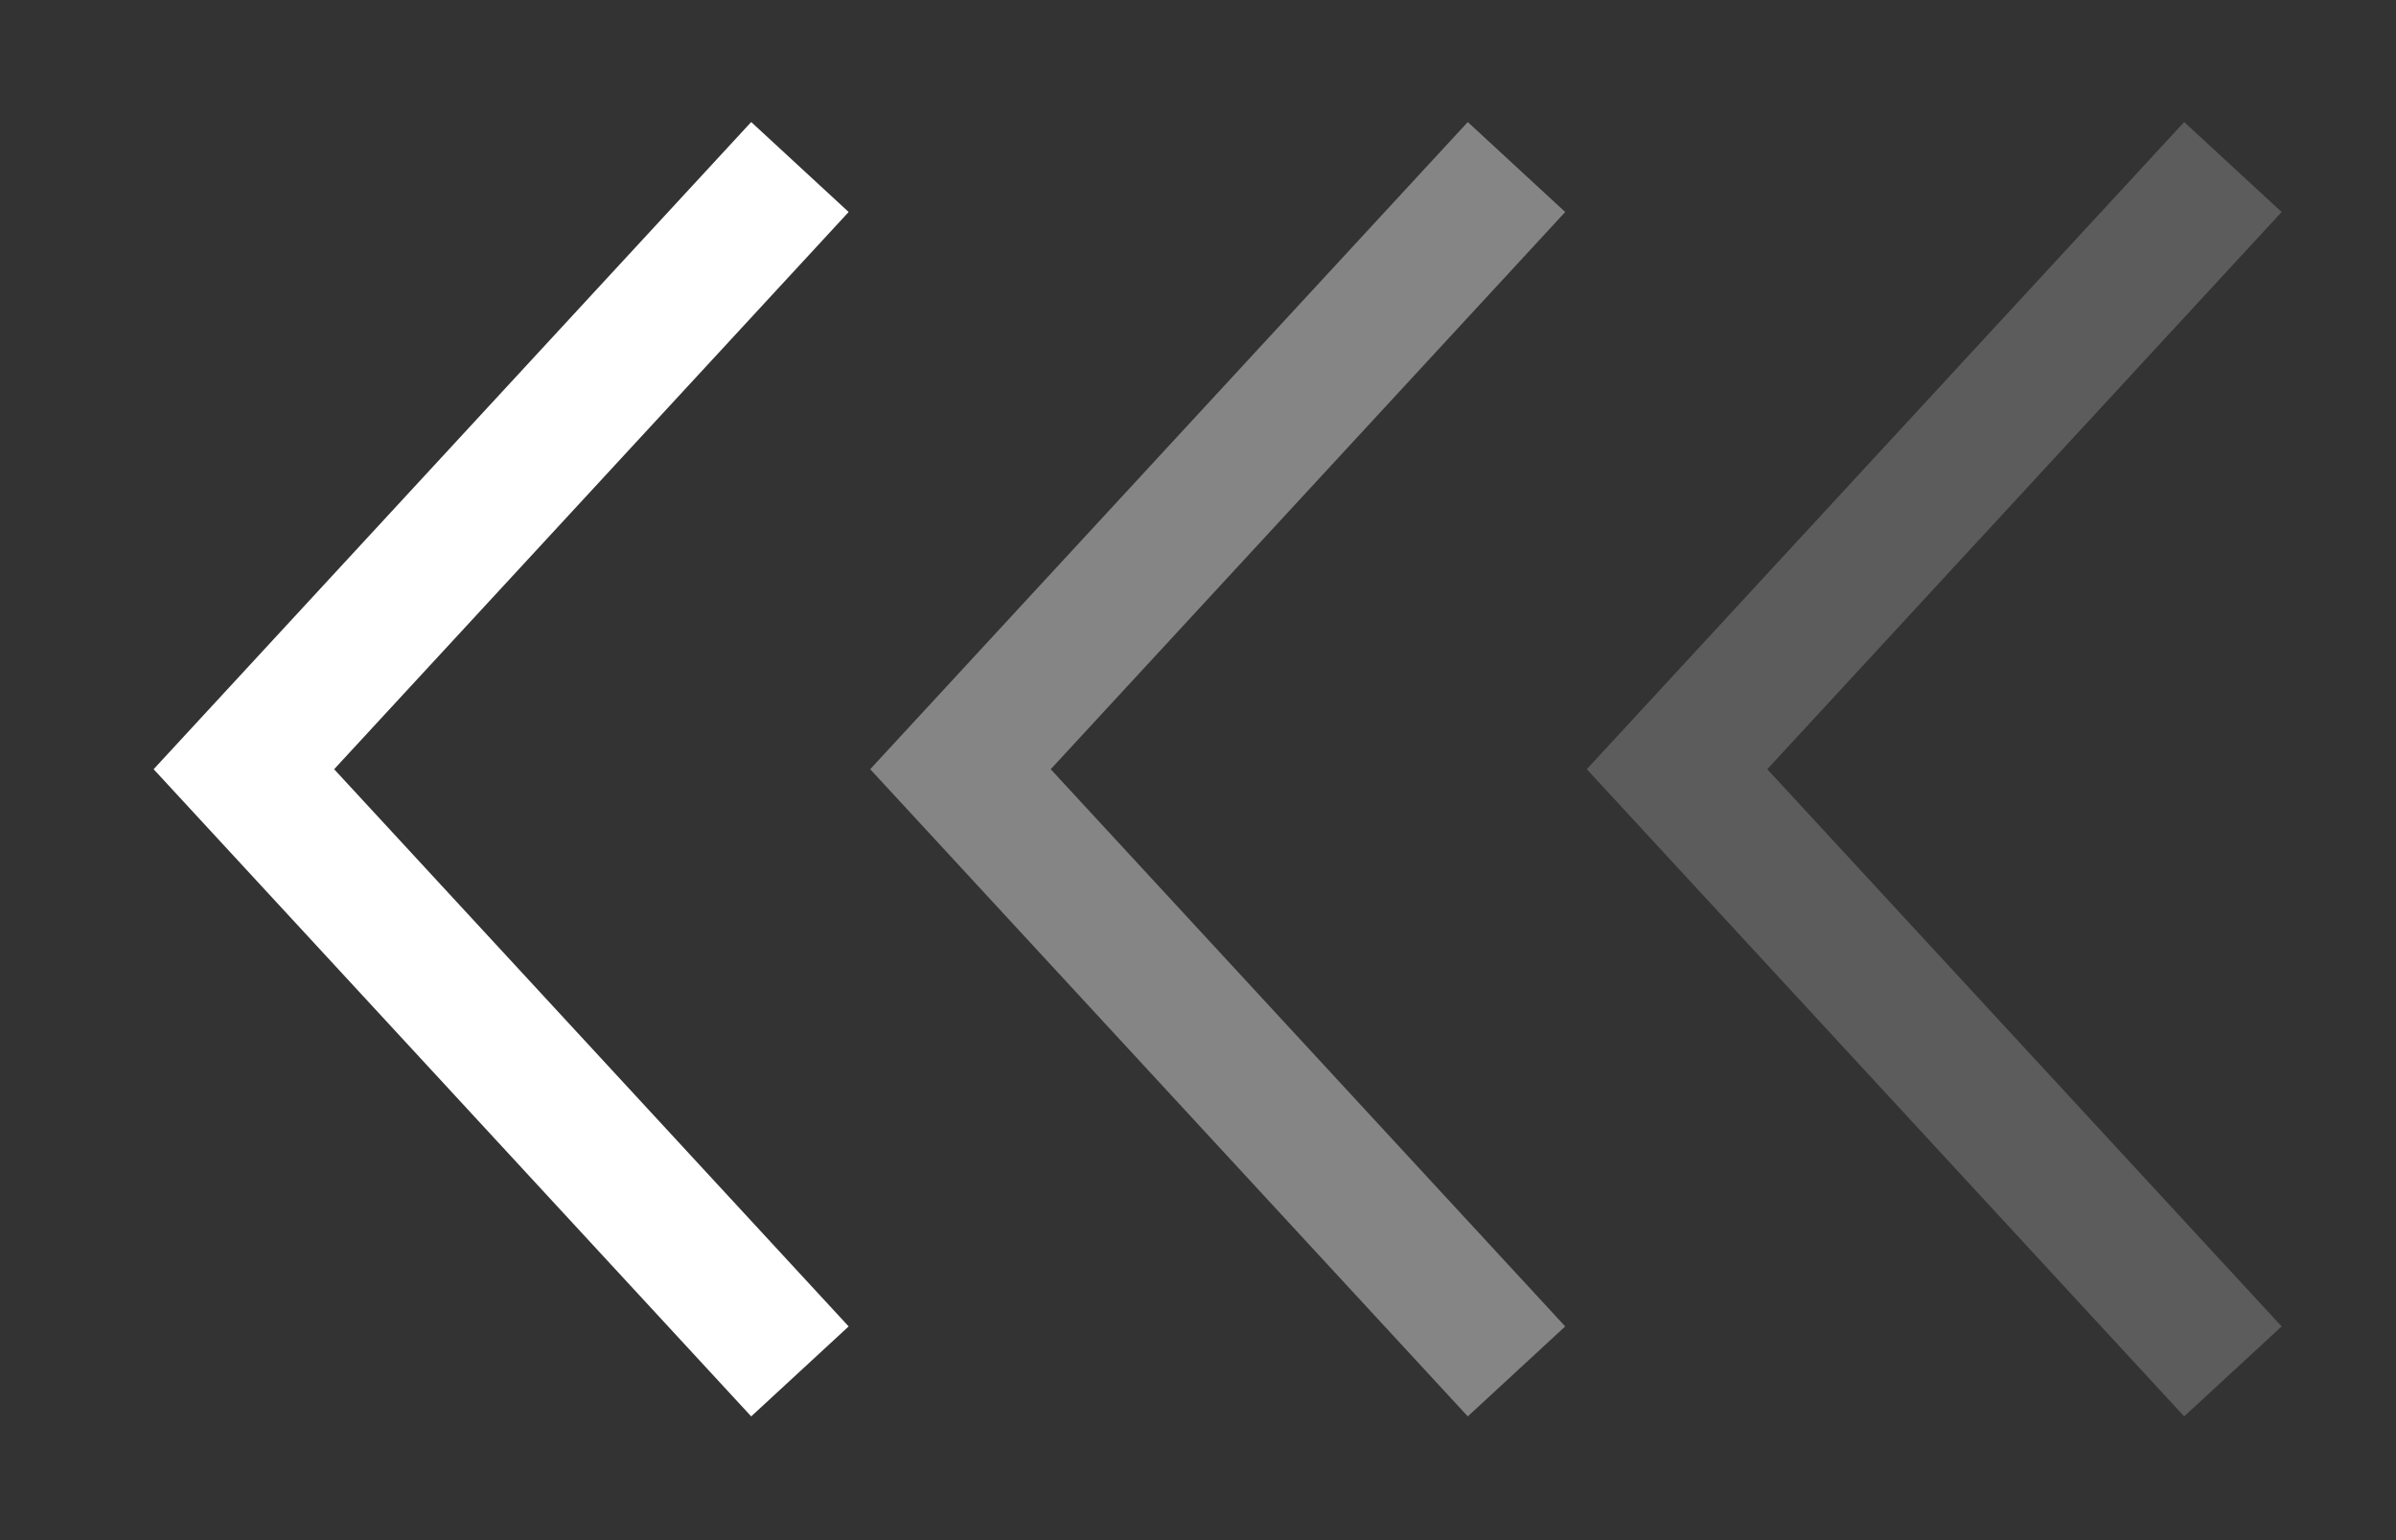
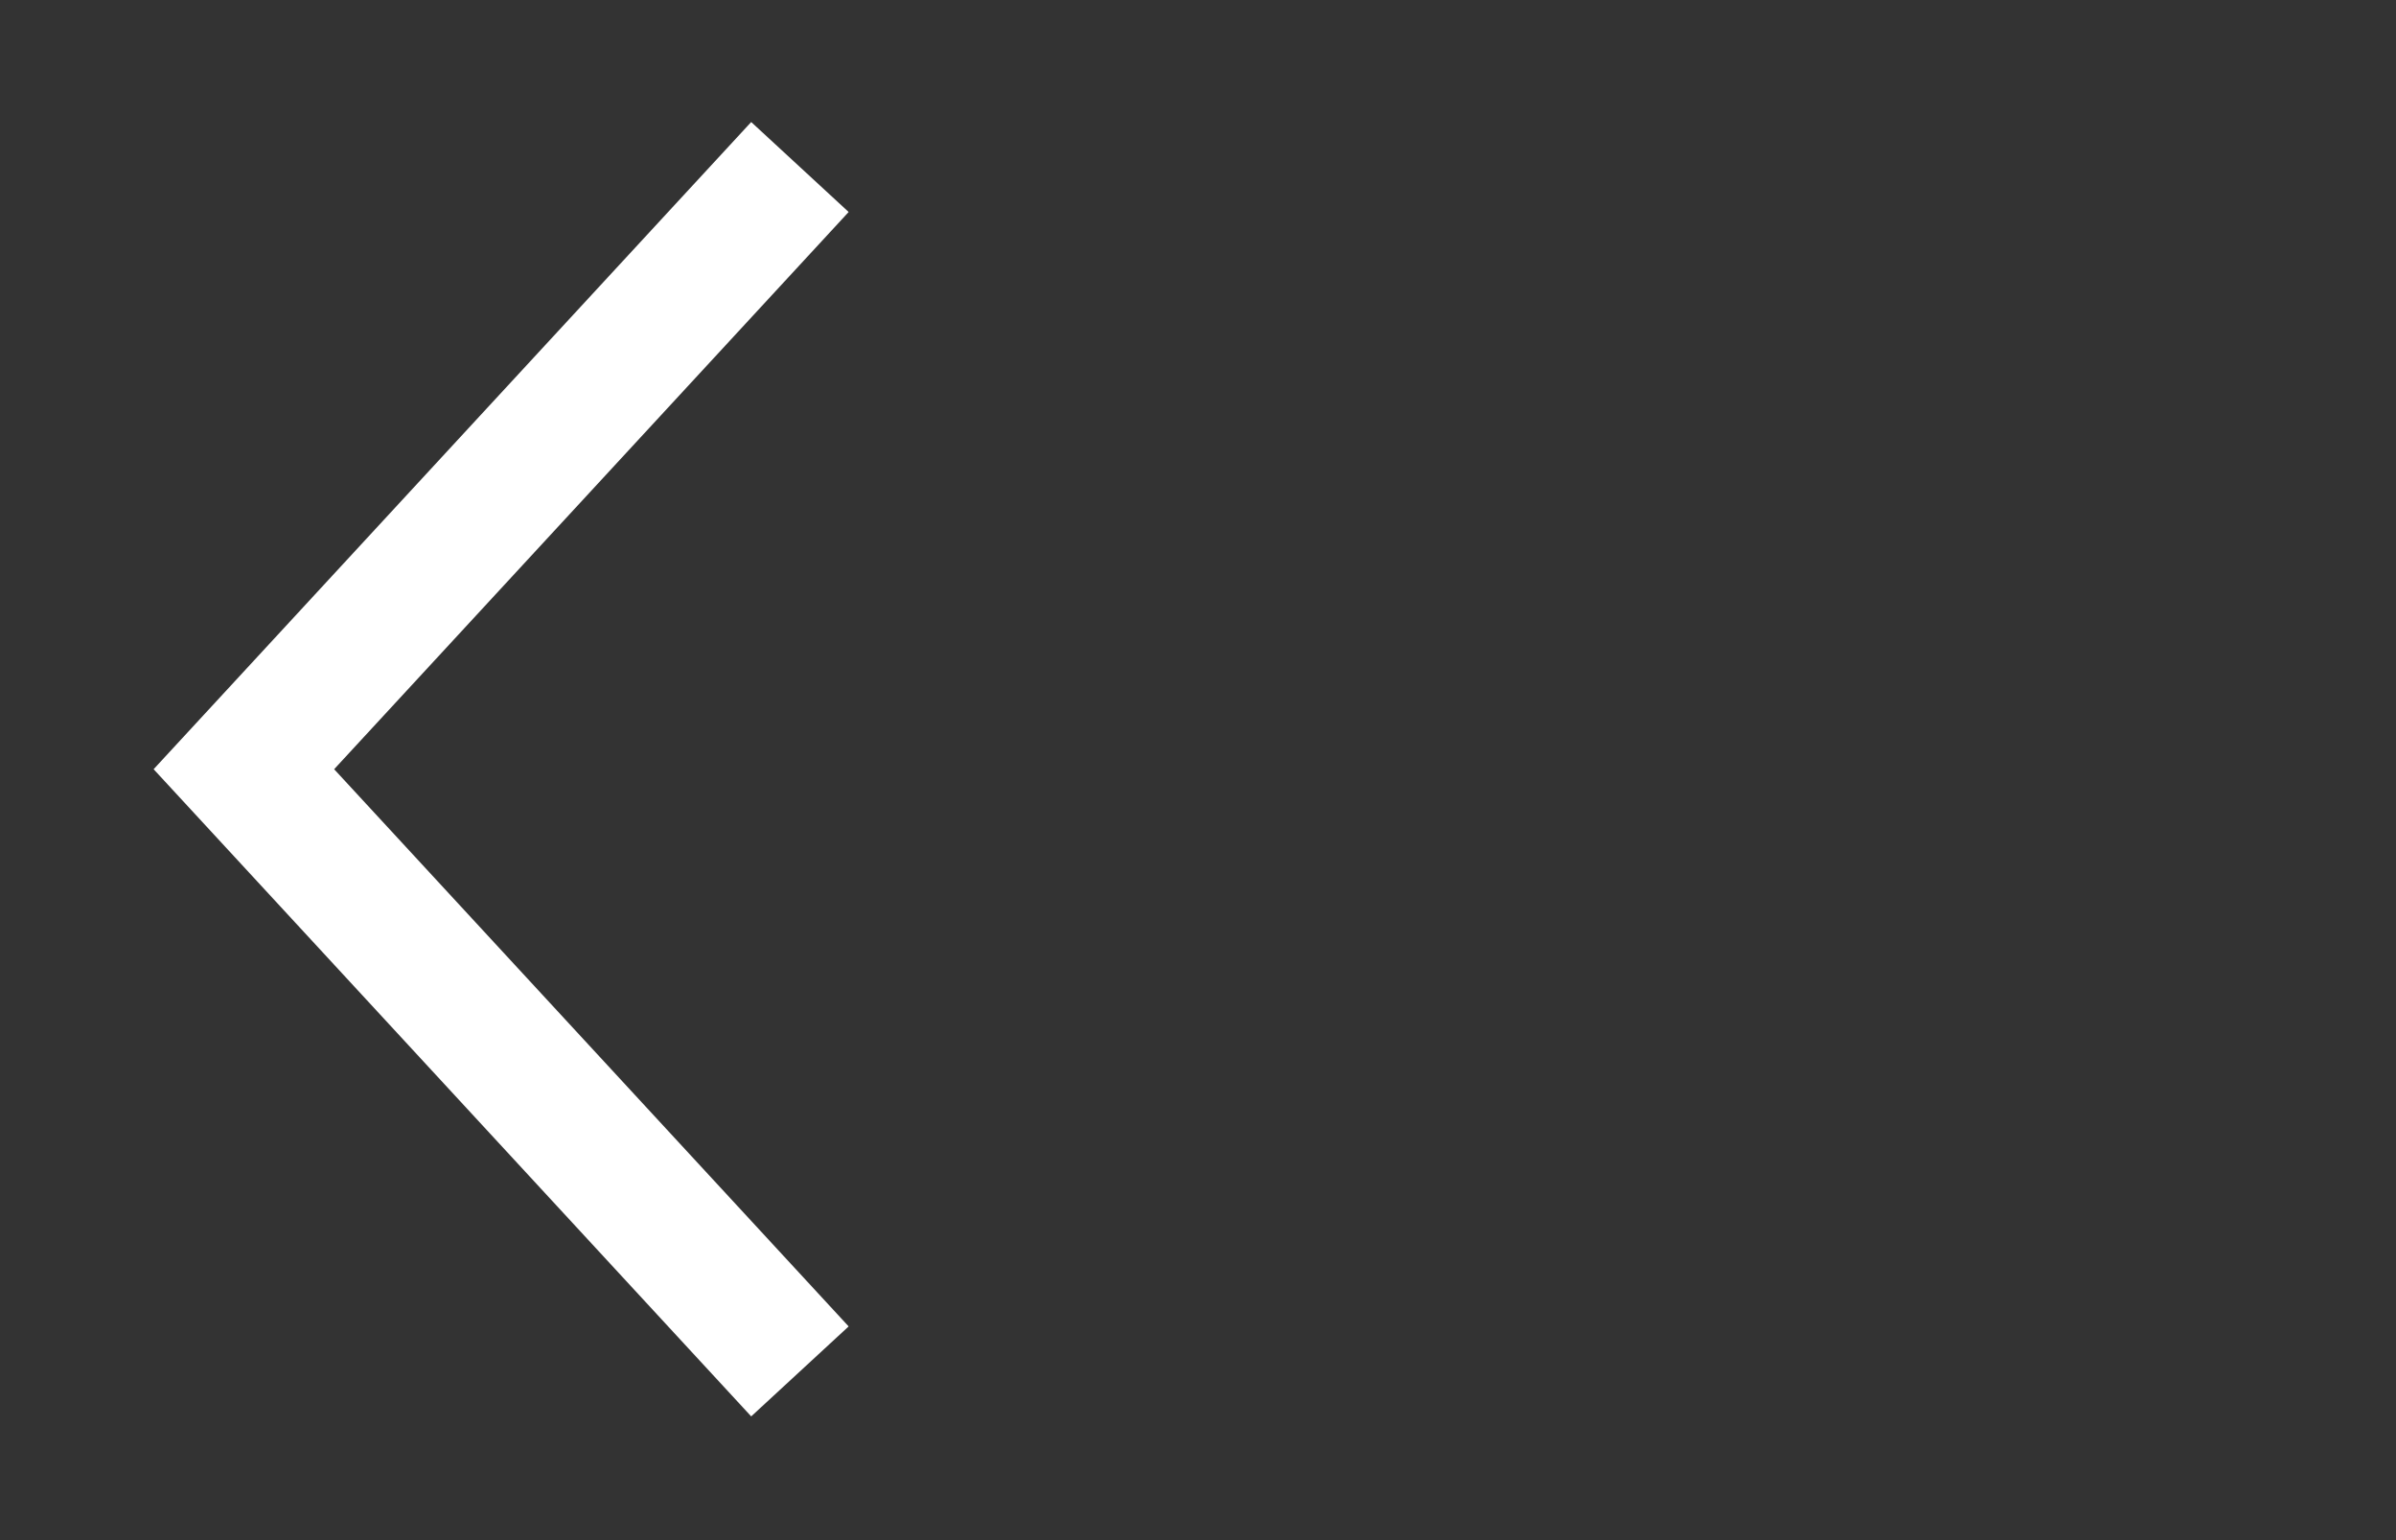
<svg xmlns="http://www.w3.org/2000/svg" width="14" height="9" viewBox="0 0 14 9" fill="none">
  <rect x="0" y="0" width="14" height="9" fill="#333333" stroke="none" />
  <path d="M4.674 8.014L1.425 4.495L4.674 0.976" stroke="white" stroke-width="0.775" />
-   <path d="M8.861 8.014L5.612 4.495L8.861 0.976" stroke="white" stroke-opacity="0.4" stroke-width="0.775" />
-   <path d="M13.047 8.014L9.799 4.495L13.047 0.976" stroke="white" stroke-opacity="0.2" stroke-width="0.775" />
</svg>